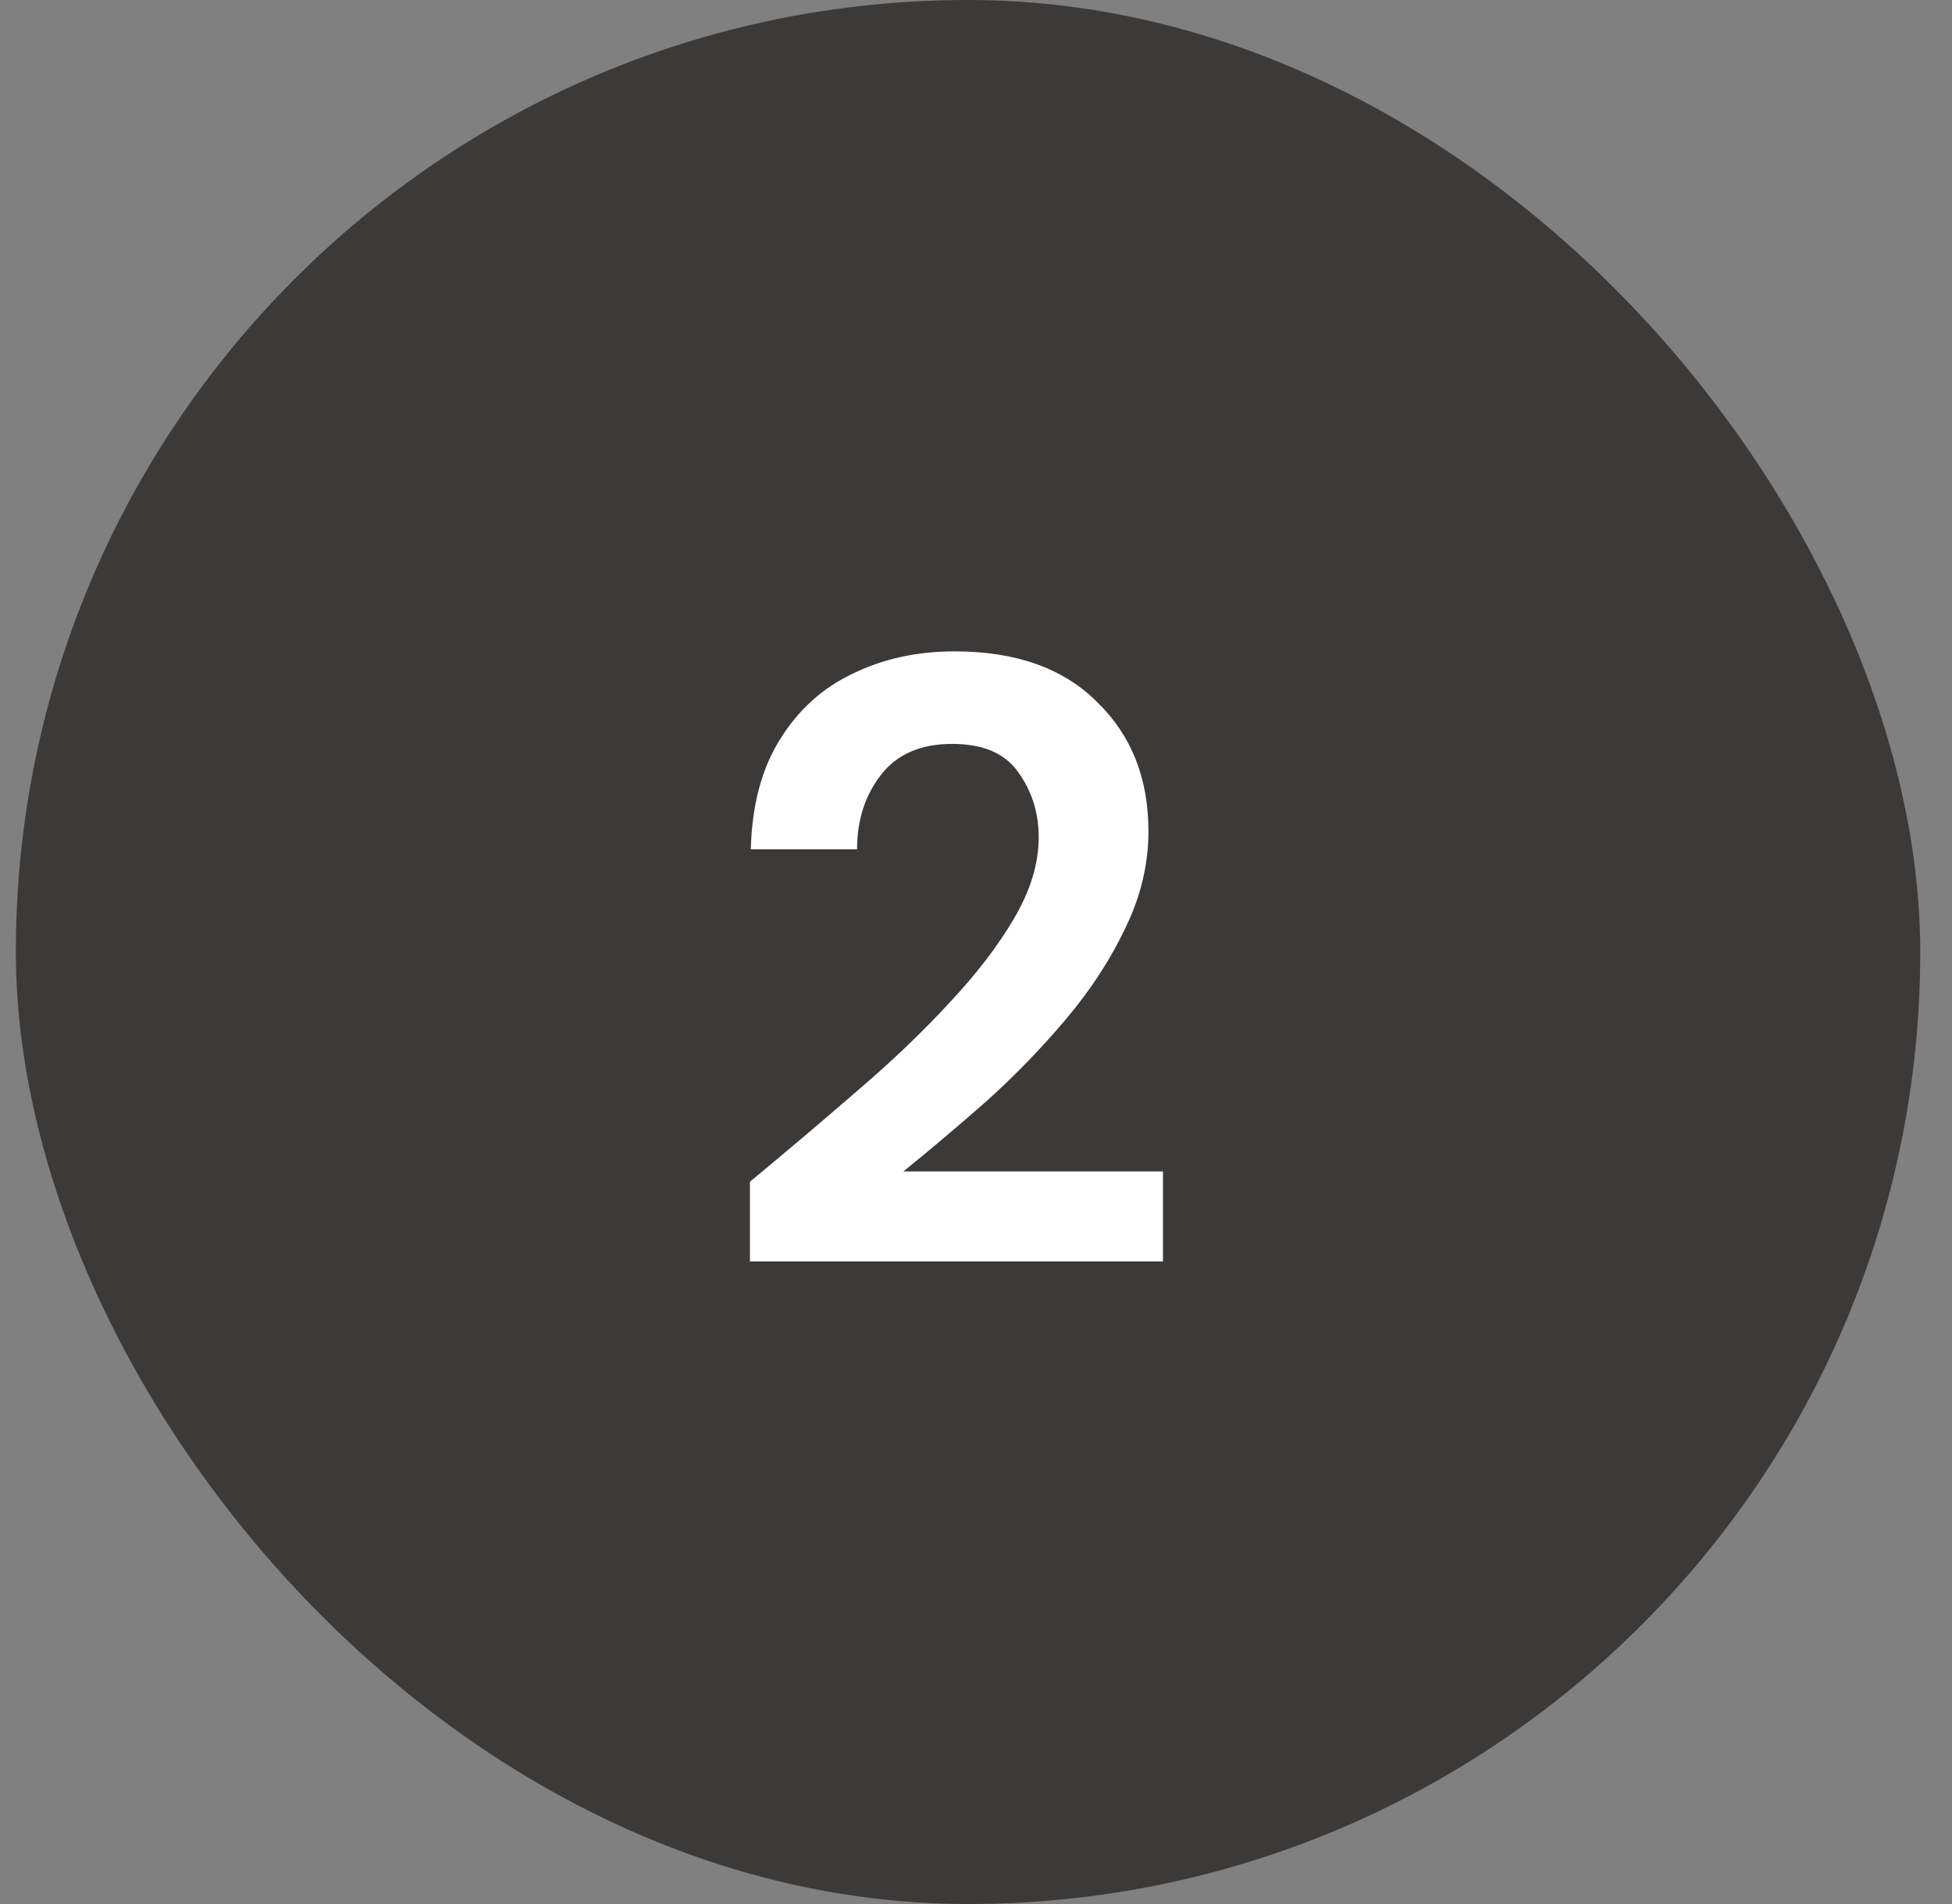
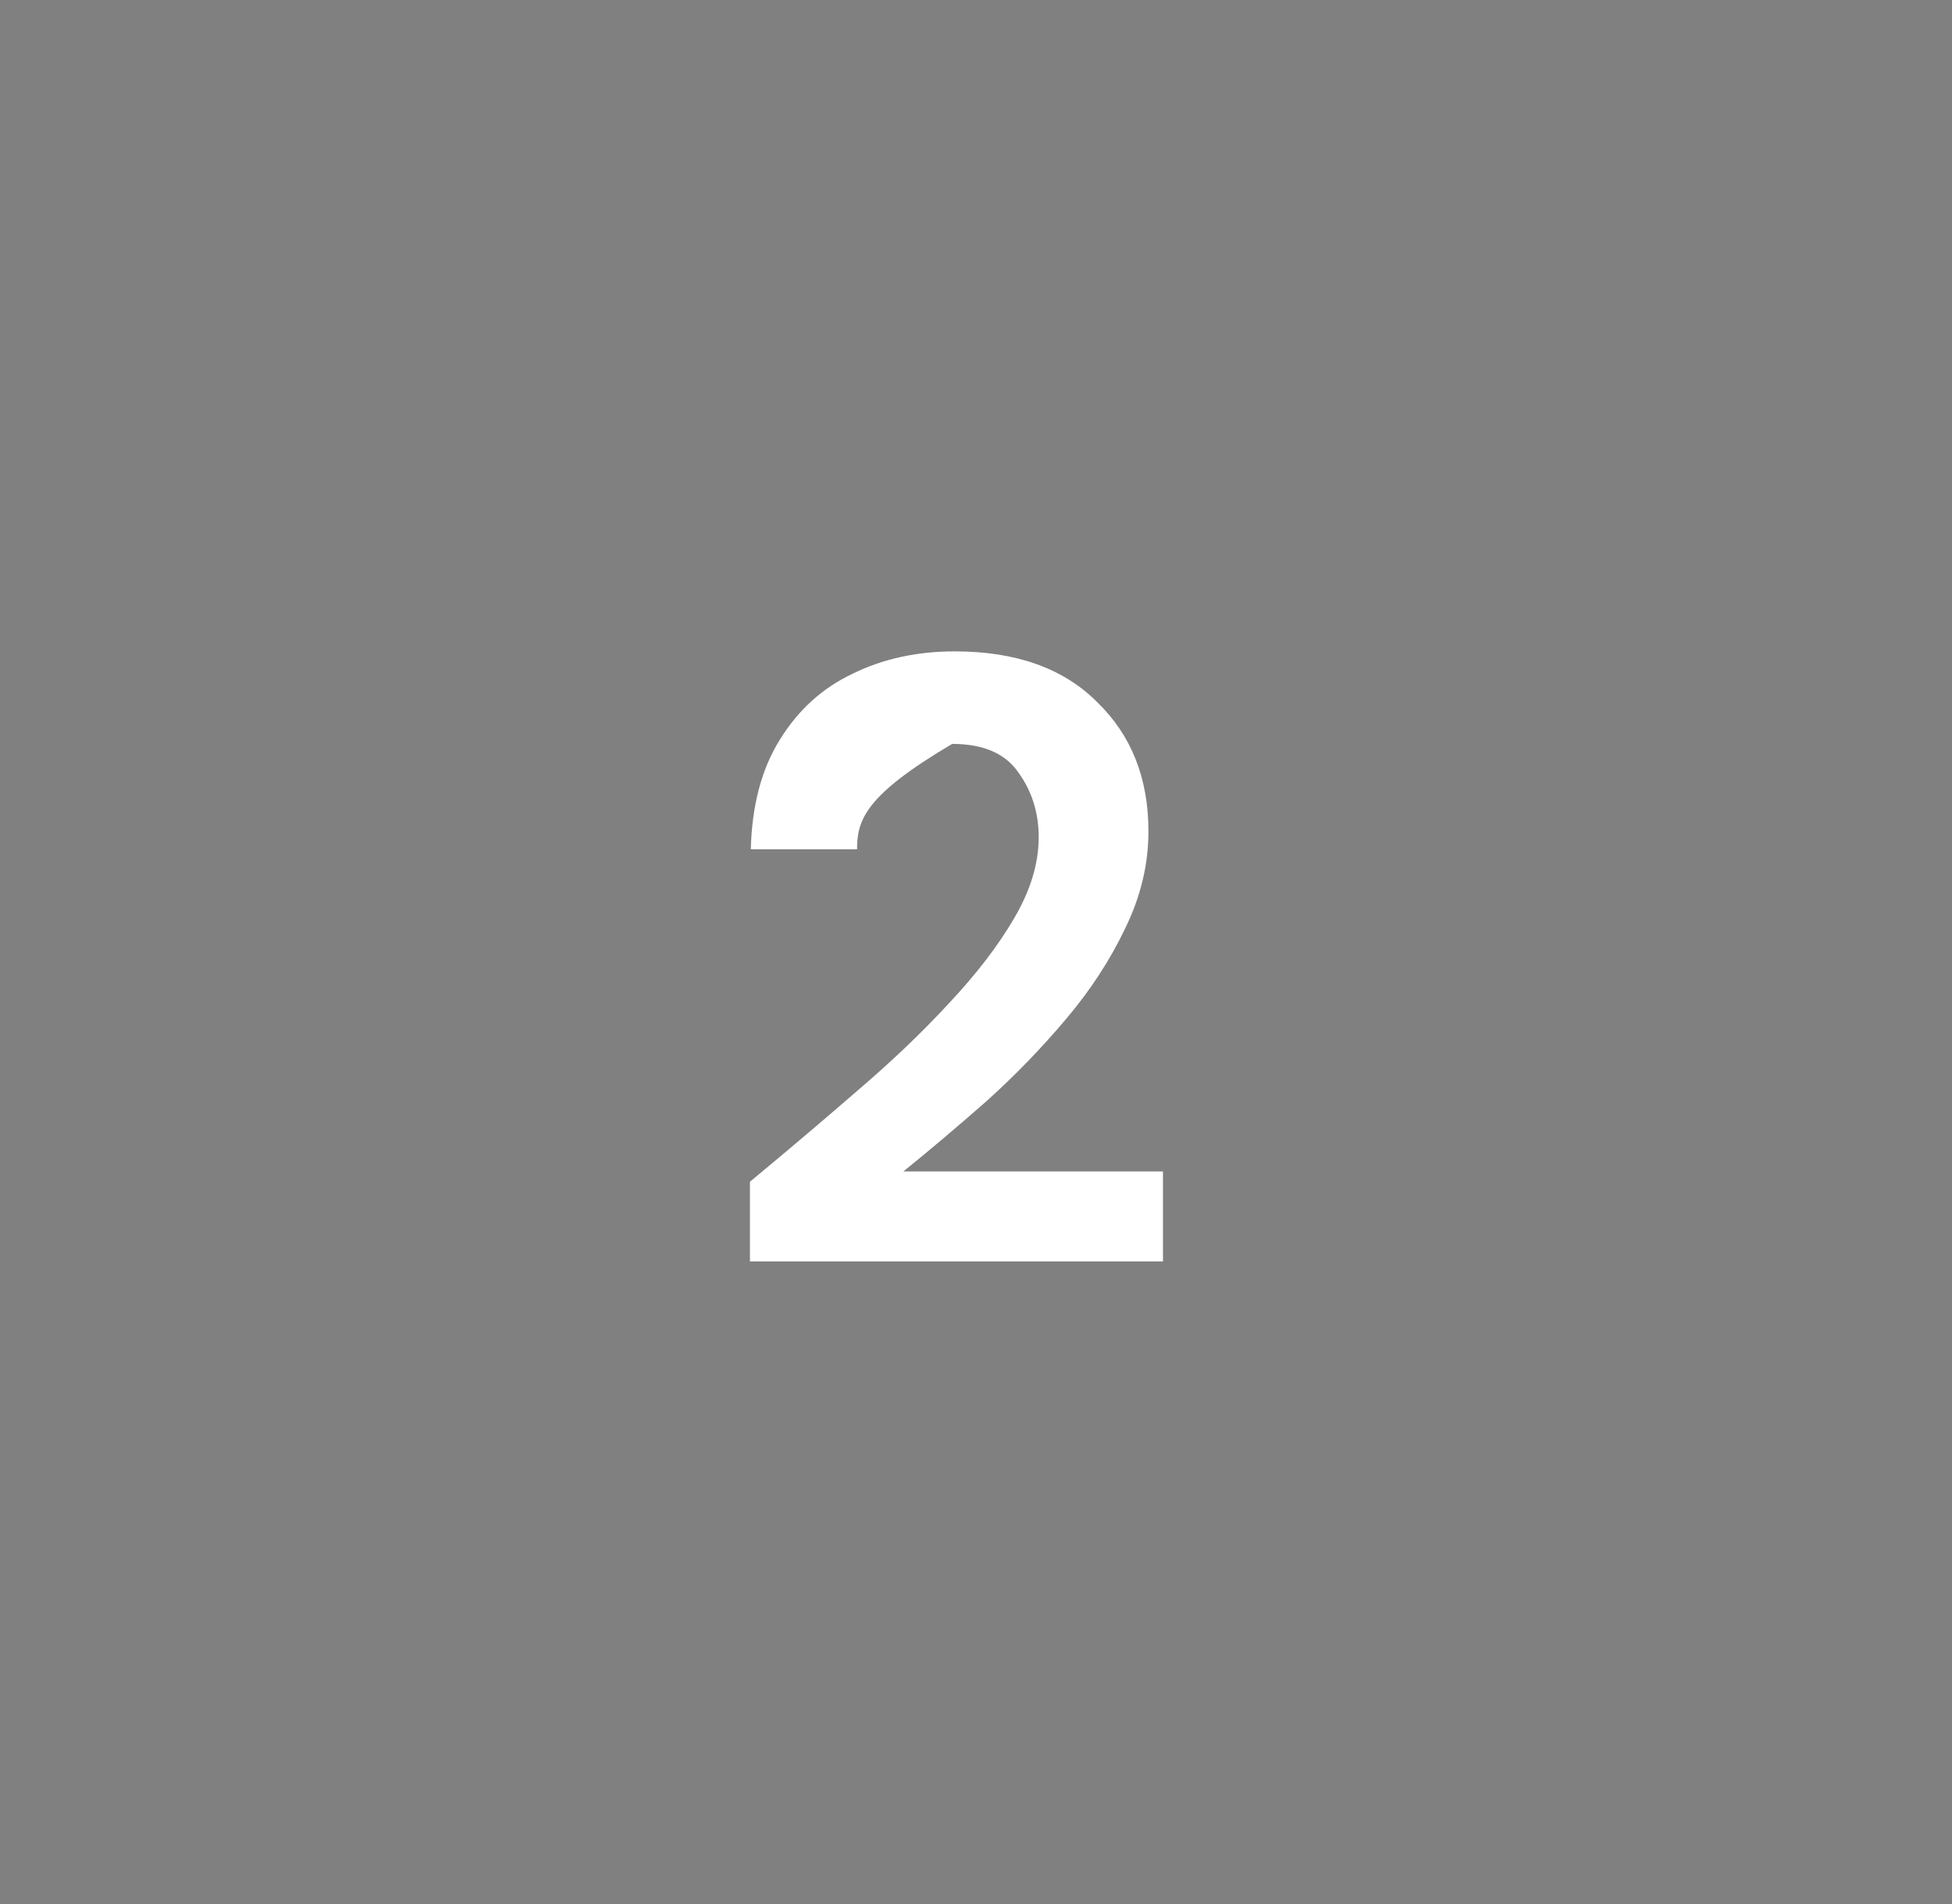
<svg xmlns="http://www.w3.org/2000/svg" width="41" height="40" viewBox="0 0 41 40" fill="none">
  <rect x="0" y="0" width="41" height="40" fill="#808080" stroke="none" />
-   <rect x="0.333" width="40" height="40" rx="20" fill="#3C3939" />
-   <path d="M15.752 26.5V24.826C16.52 24.19 17.264 23.56 17.983 22.936C18.715 22.312 19.363 21.694 19.927 21.082C20.503 20.47 20.959 19.876 21.296 19.3C21.643 18.712 21.817 18.142 21.817 17.59C21.817 17.074 21.674 16.618 21.386 16.222C21.11 15.826 20.648 15.628 20 15.628C19.34 15.628 18.841 15.844 18.506 16.276C18.169 16.708 18.002 17.23 18.002 17.842H15.77C15.793 16.918 15.998 16.15 16.381 15.538C16.765 14.914 17.276 14.452 17.912 14.152C18.547 13.84 19.262 13.684 20.053 13.684C21.337 13.684 22.334 14.038 23.041 14.746C23.762 15.442 24.122 16.348 24.122 17.464C24.122 18.16 23.959 18.838 23.636 19.498C23.323 20.158 22.91 20.794 22.393 21.406C21.878 22.018 21.32 22.594 20.72 23.134C20.119 23.662 19.538 24.154 18.974 24.61H24.427V26.5H15.752Z" fill="white" />
+   <path d="M15.752 26.5V24.826C16.52 24.19 17.264 23.56 17.983 22.936C18.715 22.312 19.363 21.694 19.927 21.082C20.503 20.47 20.959 19.876 21.296 19.3C21.643 18.712 21.817 18.142 21.817 17.59C21.817 17.074 21.674 16.618 21.386 16.222C21.11 15.826 20.648 15.628 20 15.628C18.169 16.708 18.002 17.23 18.002 17.842H15.77C15.793 16.918 15.998 16.15 16.381 15.538C16.765 14.914 17.276 14.452 17.912 14.152C18.547 13.84 19.262 13.684 20.053 13.684C21.337 13.684 22.334 14.038 23.041 14.746C23.762 15.442 24.122 16.348 24.122 17.464C24.122 18.16 23.959 18.838 23.636 19.498C23.323 20.158 22.91 20.794 22.393 21.406C21.878 22.018 21.32 22.594 20.72 23.134C20.119 23.662 19.538 24.154 18.974 24.61H24.427V26.5H15.752Z" fill="white" />
</svg>